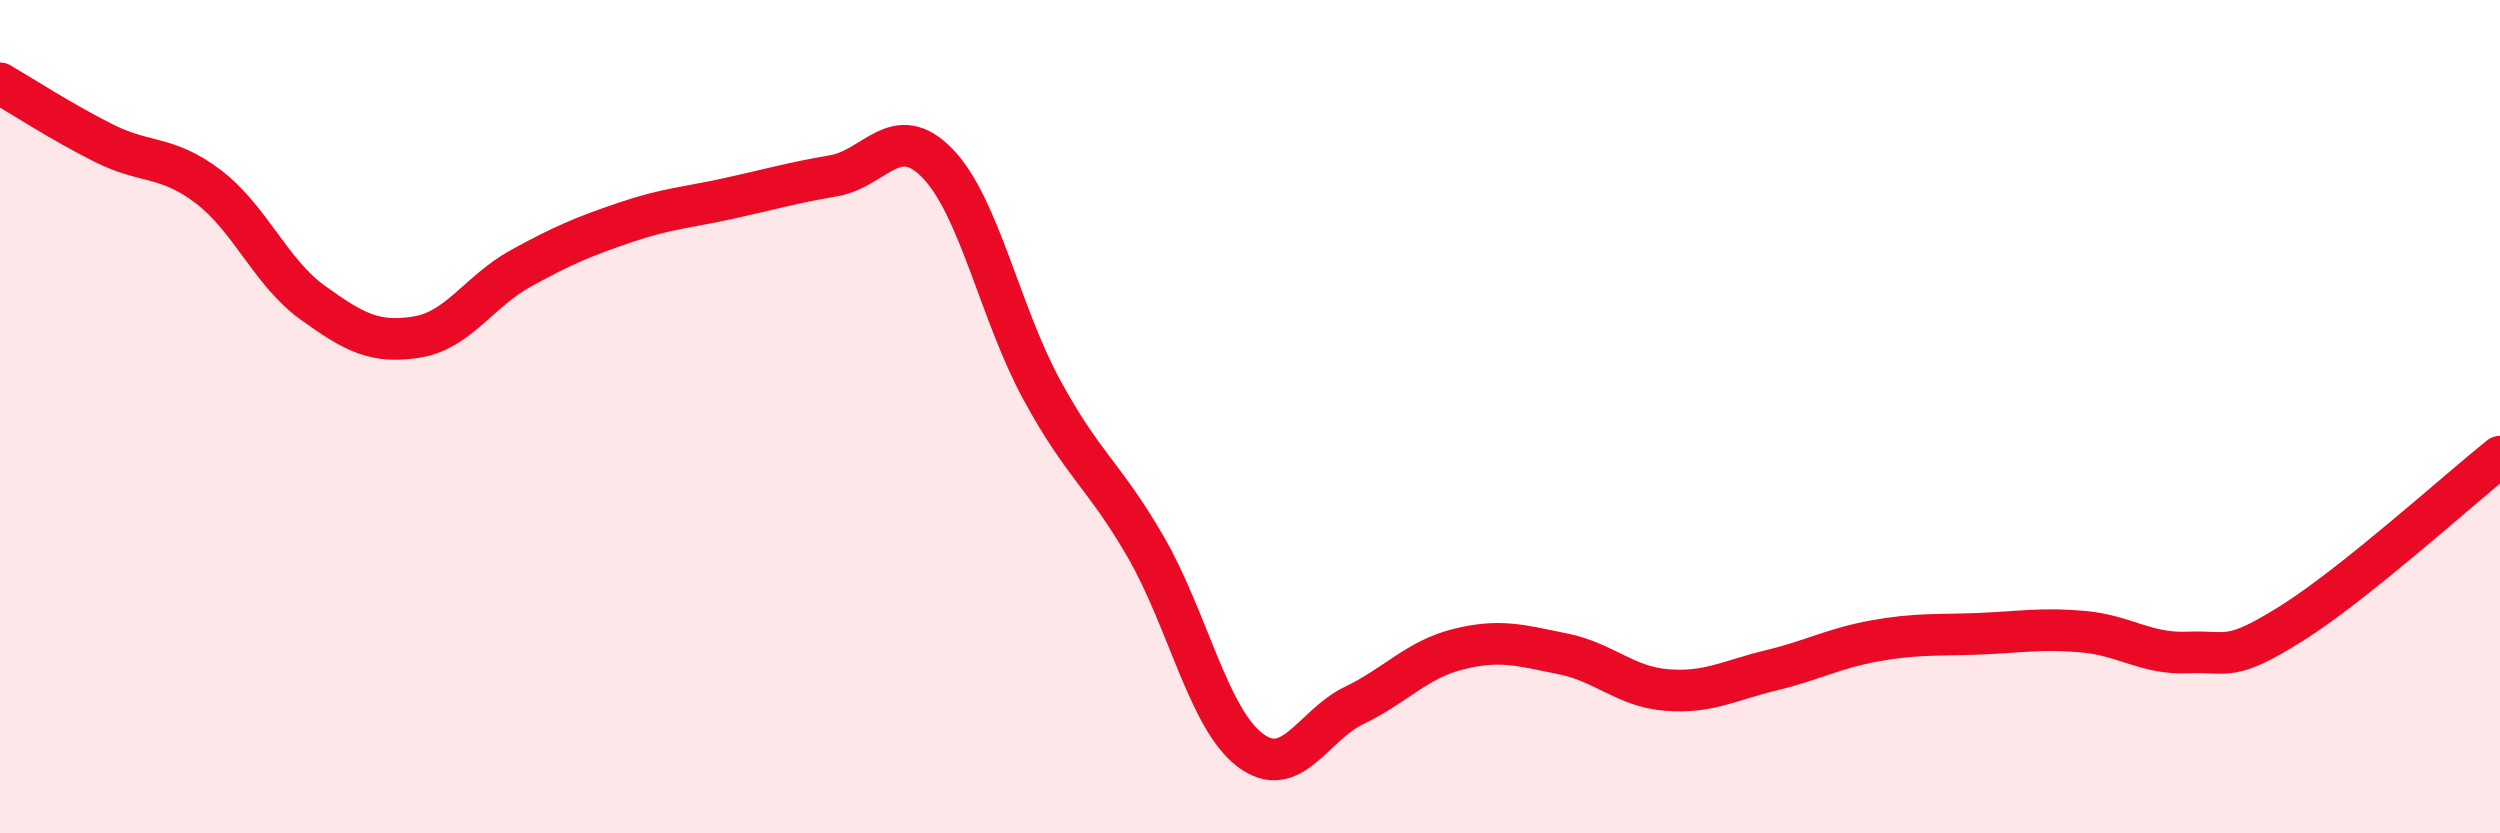
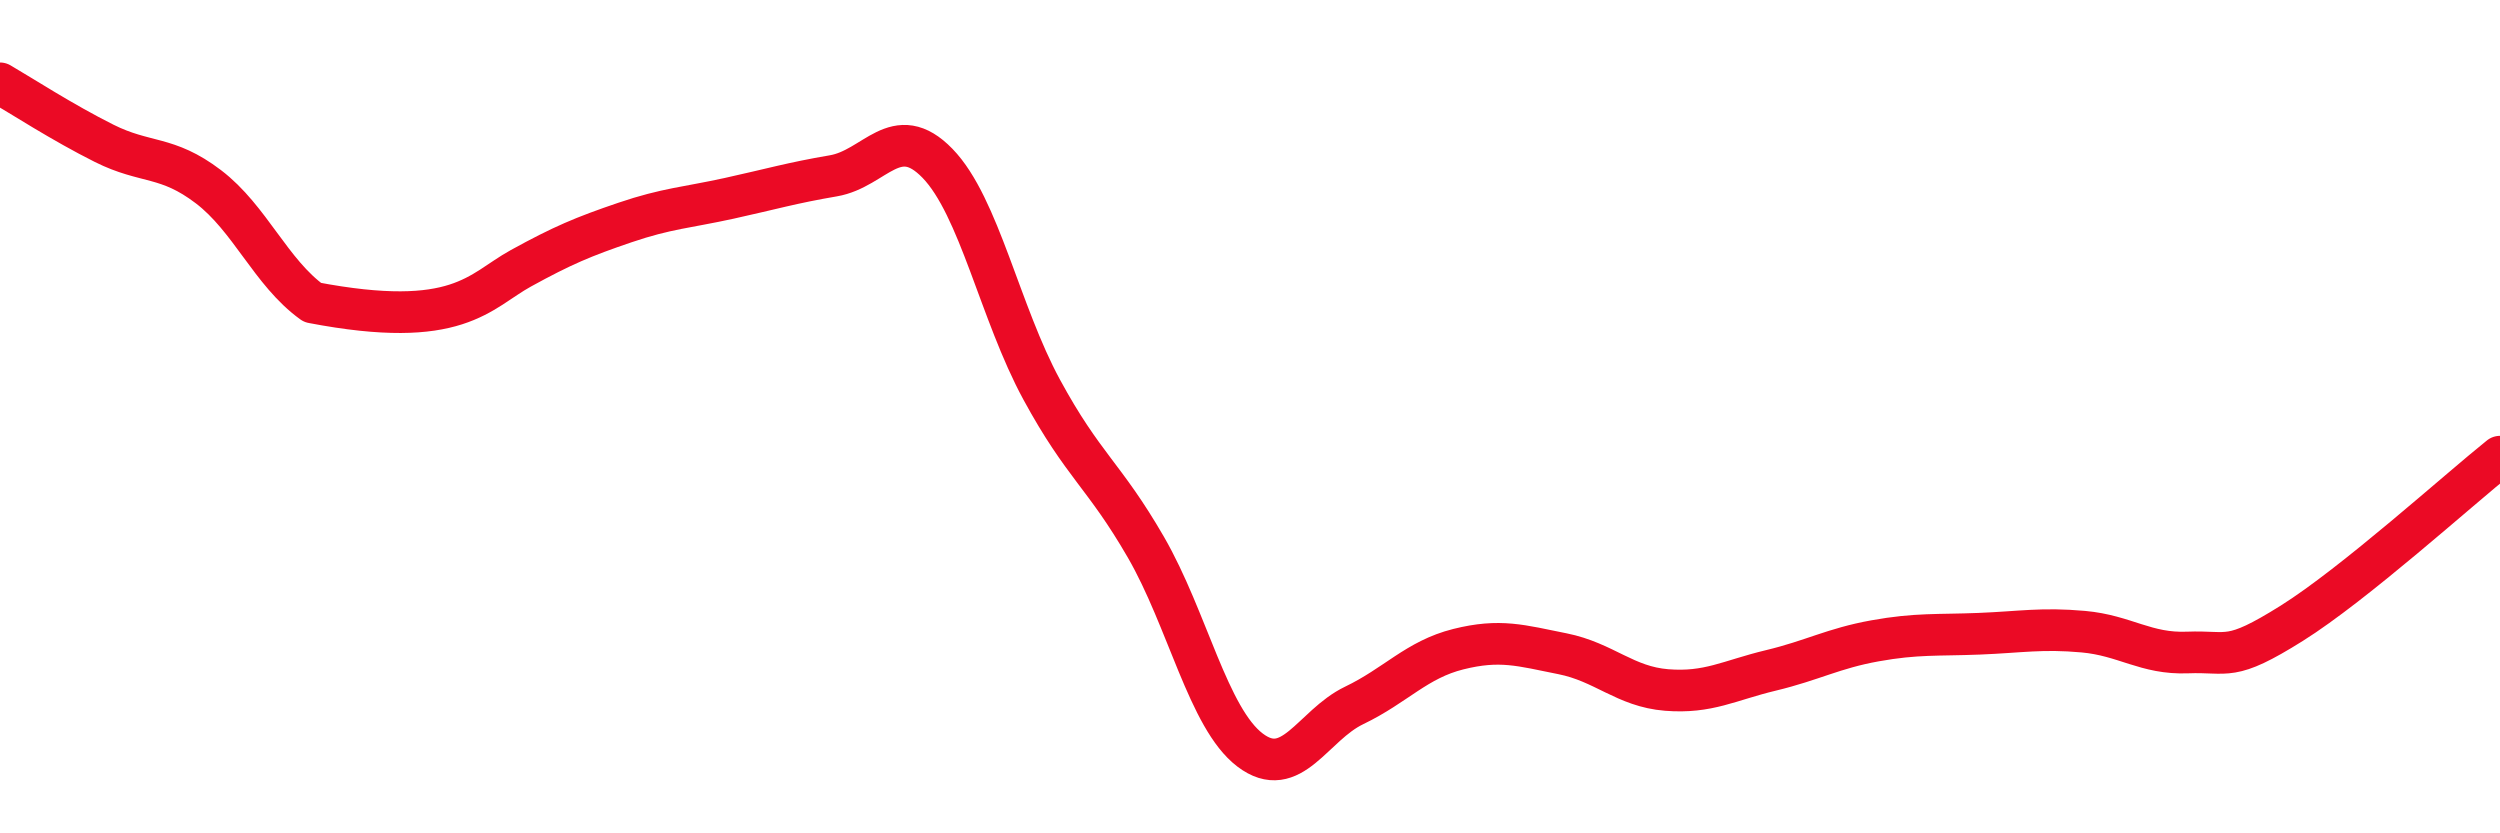
<svg xmlns="http://www.w3.org/2000/svg" width="60" height="20" viewBox="0 0 60 20">
-   <path d="M 0,2 C 0.5,2.29 1.5,2.94 2.5,3.44 C 3.5,3.94 4,3.72 5,4.48 C 6,5.24 6.5,6.54 7.5,7.26 C 8.5,7.98 9,8.25 10,8.09 C 11,7.93 11.5,6.99 12.5,6.44 C 13.5,5.89 14,5.68 15,5.34 C 16,5 16.5,4.98 17.5,4.76 C 18.5,4.54 19,4.39 20,4.22 C 21,4.05 21.5,2.89 22.5,3.92 C 23.5,4.95 24,7.51 25,9.35 C 26,11.19 26.5,11.4 27.5,13.13 C 28.5,14.86 29,17.24 30,18 C 31,18.76 31.5,17.41 32.5,16.93 C 33.5,16.45 34,15.83 35,15.58 C 36,15.33 36.5,15.49 37.5,15.69 C 38.5,15.89 39,16.48 40,16.56 C 41,16.64 41.5,16.33 42.5,16.09 C 43.5,15.85 44,15.56 45,15.38 C 46,15.2 46.5,15.25 47.5,15.21 C 48.5,15.17 49,15.07 50,15.16 C 51,15.25 51.5,15.7 52.5,15.66 C 53.5,15.62 53.5,15.9 55,14.96 C 56.5,14.02 59,11.76 60,10.96L60 20L0 20Z" fill="#EB0A25" opacity="0.1" stroke-linecap="round" stroke-linejoin="round" />
-   <path d="M 0,2 C 0.5,2.29 1.5,2.94 2.5,3.44 C 3.5,3.94 4,3.72 5,4.48 C 6,5.24 6.5,6.54 7.5,7.26 C 8.5,7.98 9,8.25 10,8.09 C 11,7.93 11.5,6.99 12.5,6.44 C 13.5,5.89 14,5.68 15,5.34 C 16,5 16.5,4.98 17.5,4.76 C 18.5,4.54 19,4.39 20,4.22 C 21,4.05 21.5,2.89 22.5,3.92 C 23.5,4.95 24,7.51 25,9.35 C 26,11.19 26.5,11.4 27.5,13.13 C 28.5,14.86 29,17.24 30,18 C 31,18.76 31.5,17.41 32.5,16.93 C 33.5,16.45 34,15.83 35,15.58 C 36,15.33 36.5,15.49 37.5,15.69 C 38.5,15.89 39,16.48 40,16.56 C 41,16.64 41.5,16.33 42.5,16.09 C 43.5,15.85 44,15.56 45,15.38 C 46,15.2 46.5,15.25 47.5,15.21 C 48.5,15.17 49,15.07 50,15.16 C 51,15.25 51.5,15.7 52.5,15.66 C 53.5,15.62 53.5,15.9 55,14.96 C 56.5,14.02 59,11.76 60,10.96" stroke="#EB0A25" stroke-width="1" fill="none" stroke-linecap="round" stroke-linejoin="round" />
+   <path d="M 0,2 C 0.5,2.29 1.5,2.94 2.5,3.44 C 3.5,3.94 4,3.72 5,4.48 C 6,5.24 6.5,6.54 7.5,7.26 C 11,7.93 11.5,6.99 12.5,6.44 C 13.5,5.89 14,5.68 15,5.34 C 16,5 16.5,4.98 17.5,4.76 C 18.5,4.54 19,4.39 20,4.22 C 21,4.05 21.5,2.89 22.5,3.92 C 23.5,4.95 24,7.51 25,9.35 C 26,11.19 26.5,11.4 27.5,13.13 C 28.5,14.86 29,17.24 30,18 C 31,18.76 31.5,17.41 32.5,16.93 C 33.5,16.45 34,15.83 35,15.58 C 36,15.33 36.5,15.49 37.5,15.69 C 38.5,15.89 39,16.48 40,16.56 C 41,16.64 41.5,16.33 42.5,16.09 C 43.5,15.85 44,15.56 45,15.38 C 46,15.2 46.5,15.25 47.5,15.21 C 48.5,15.17 49,15.07 50,15.16 C 51,15.25 51.5,15.7 52.5,15.66 C 53.5,15.62 53.5,15.9 55,14.96 C 56.5,14.02 59,11.76 60,10.96" stroke="#EB0A25" stroke-width="1" fill="none" stroke-linecap="round" stroke-linejoin="round" />
</svg>